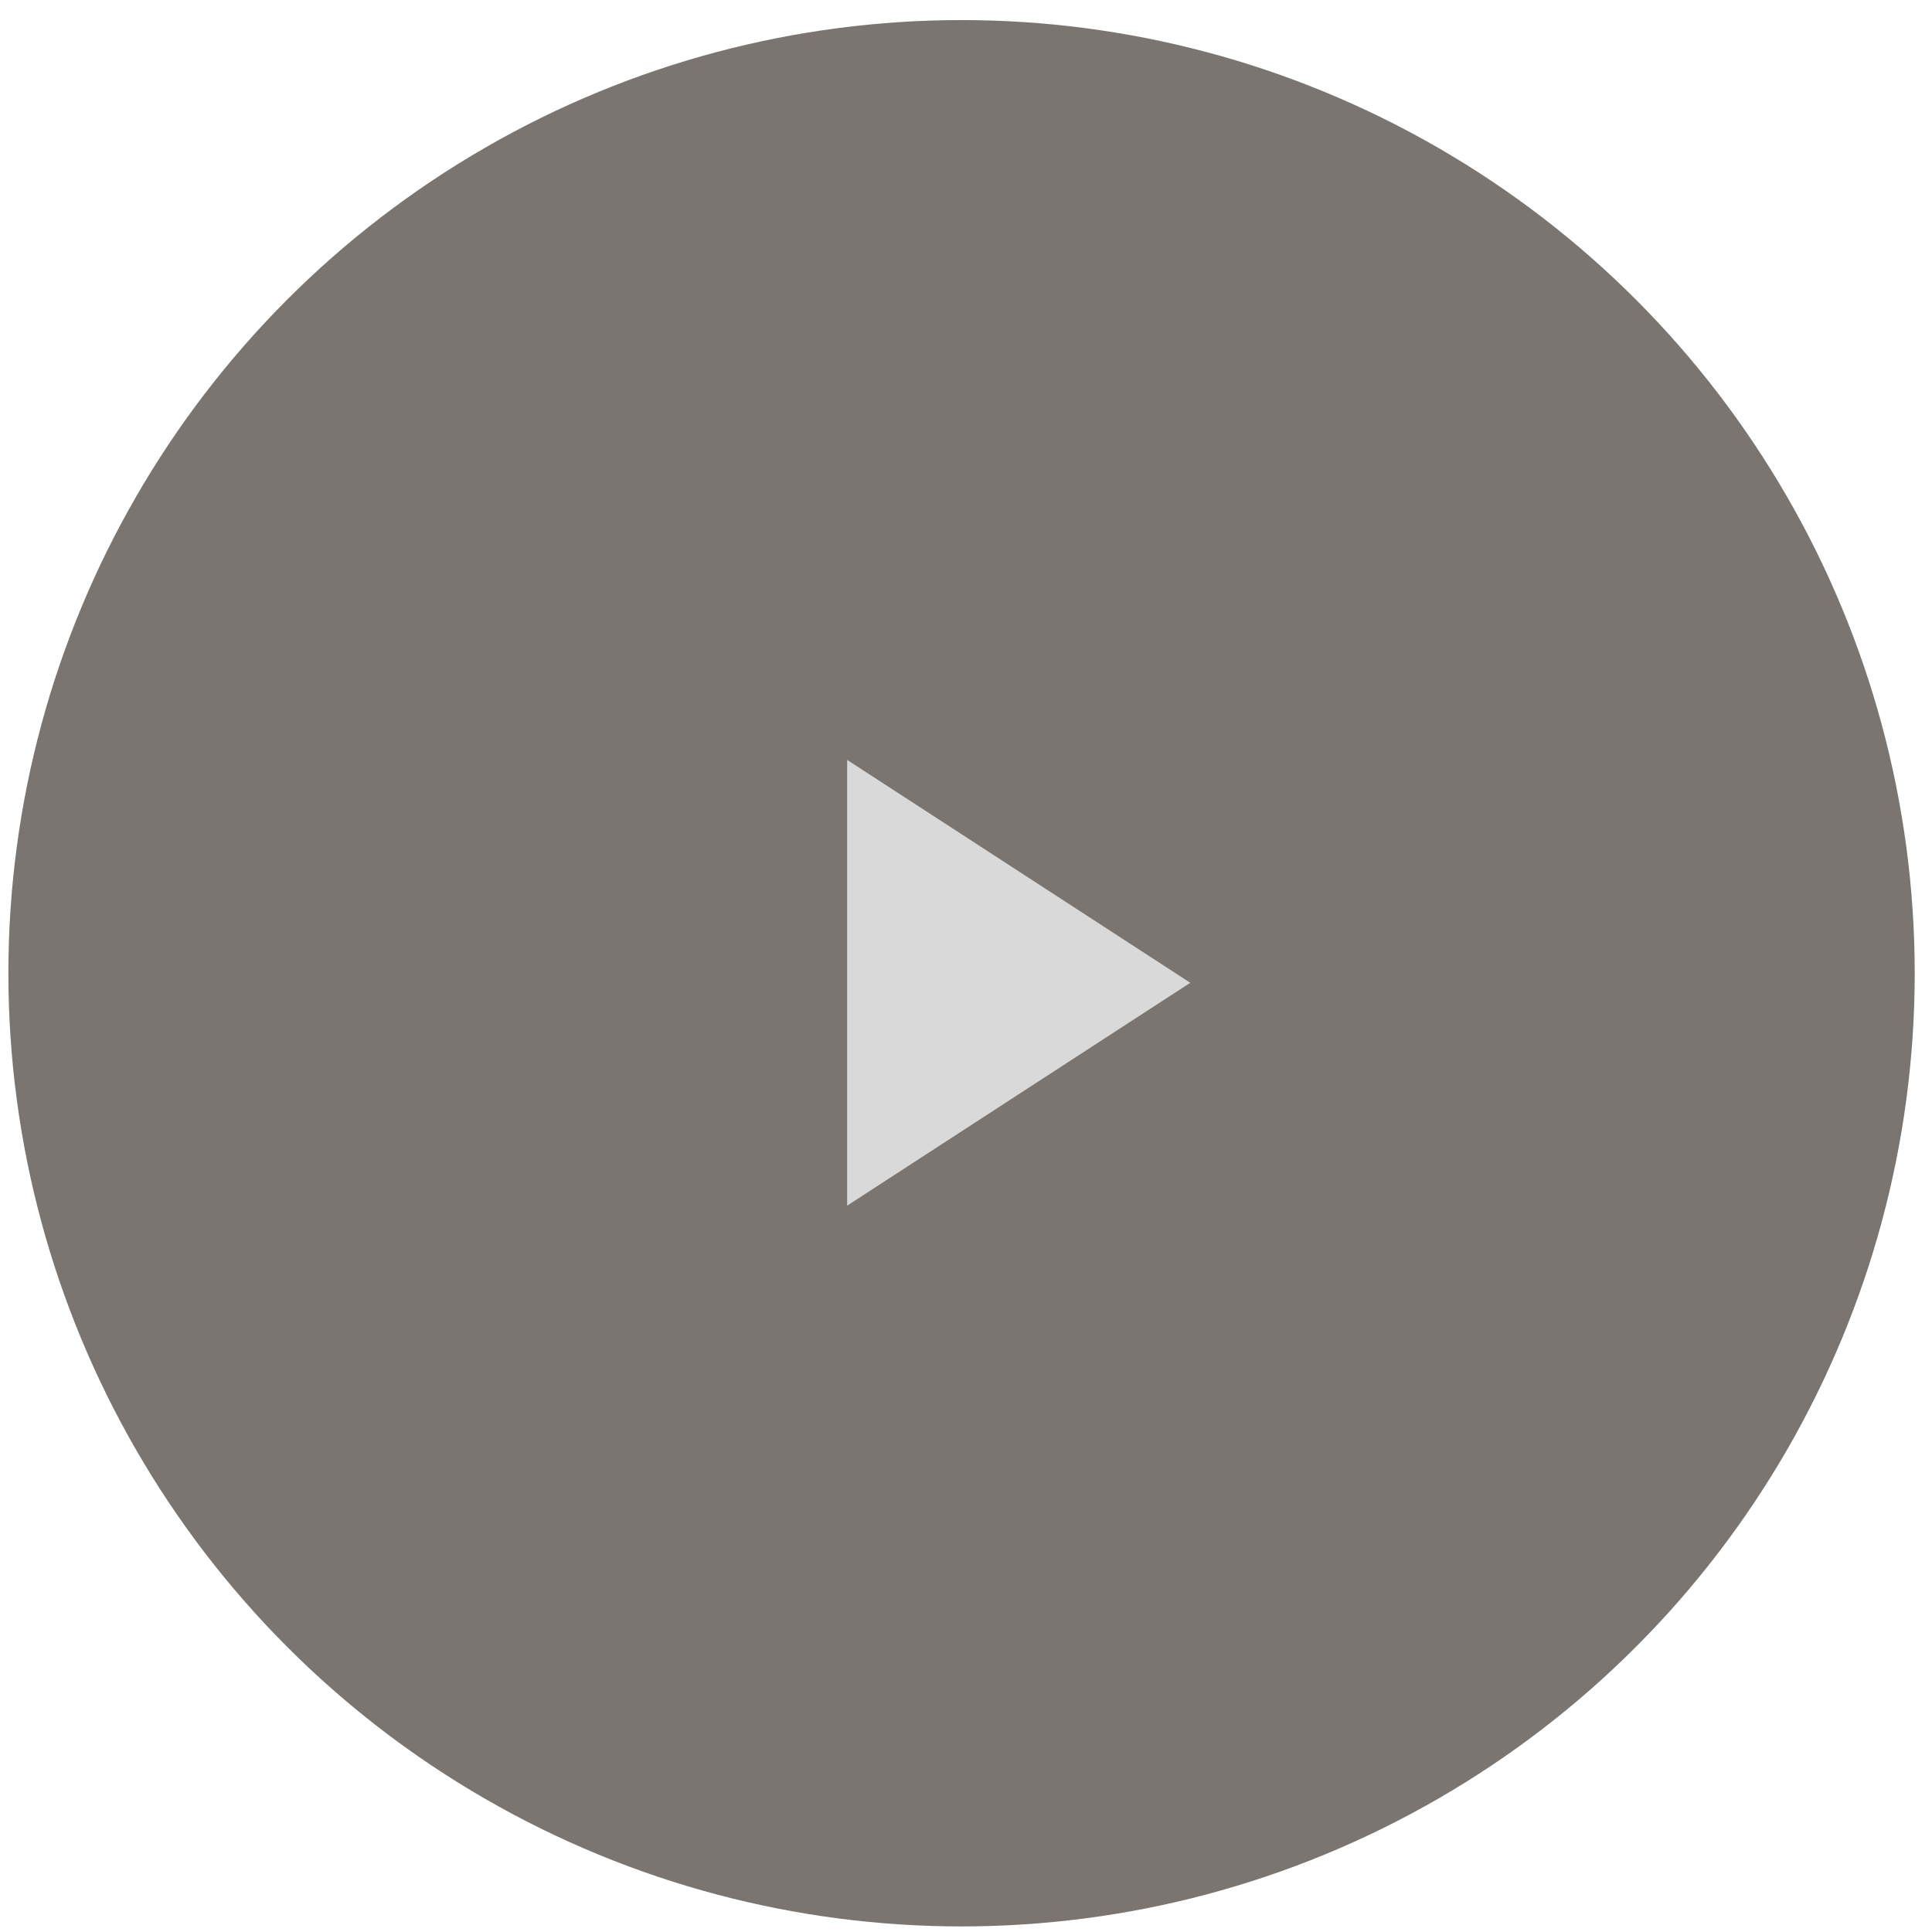
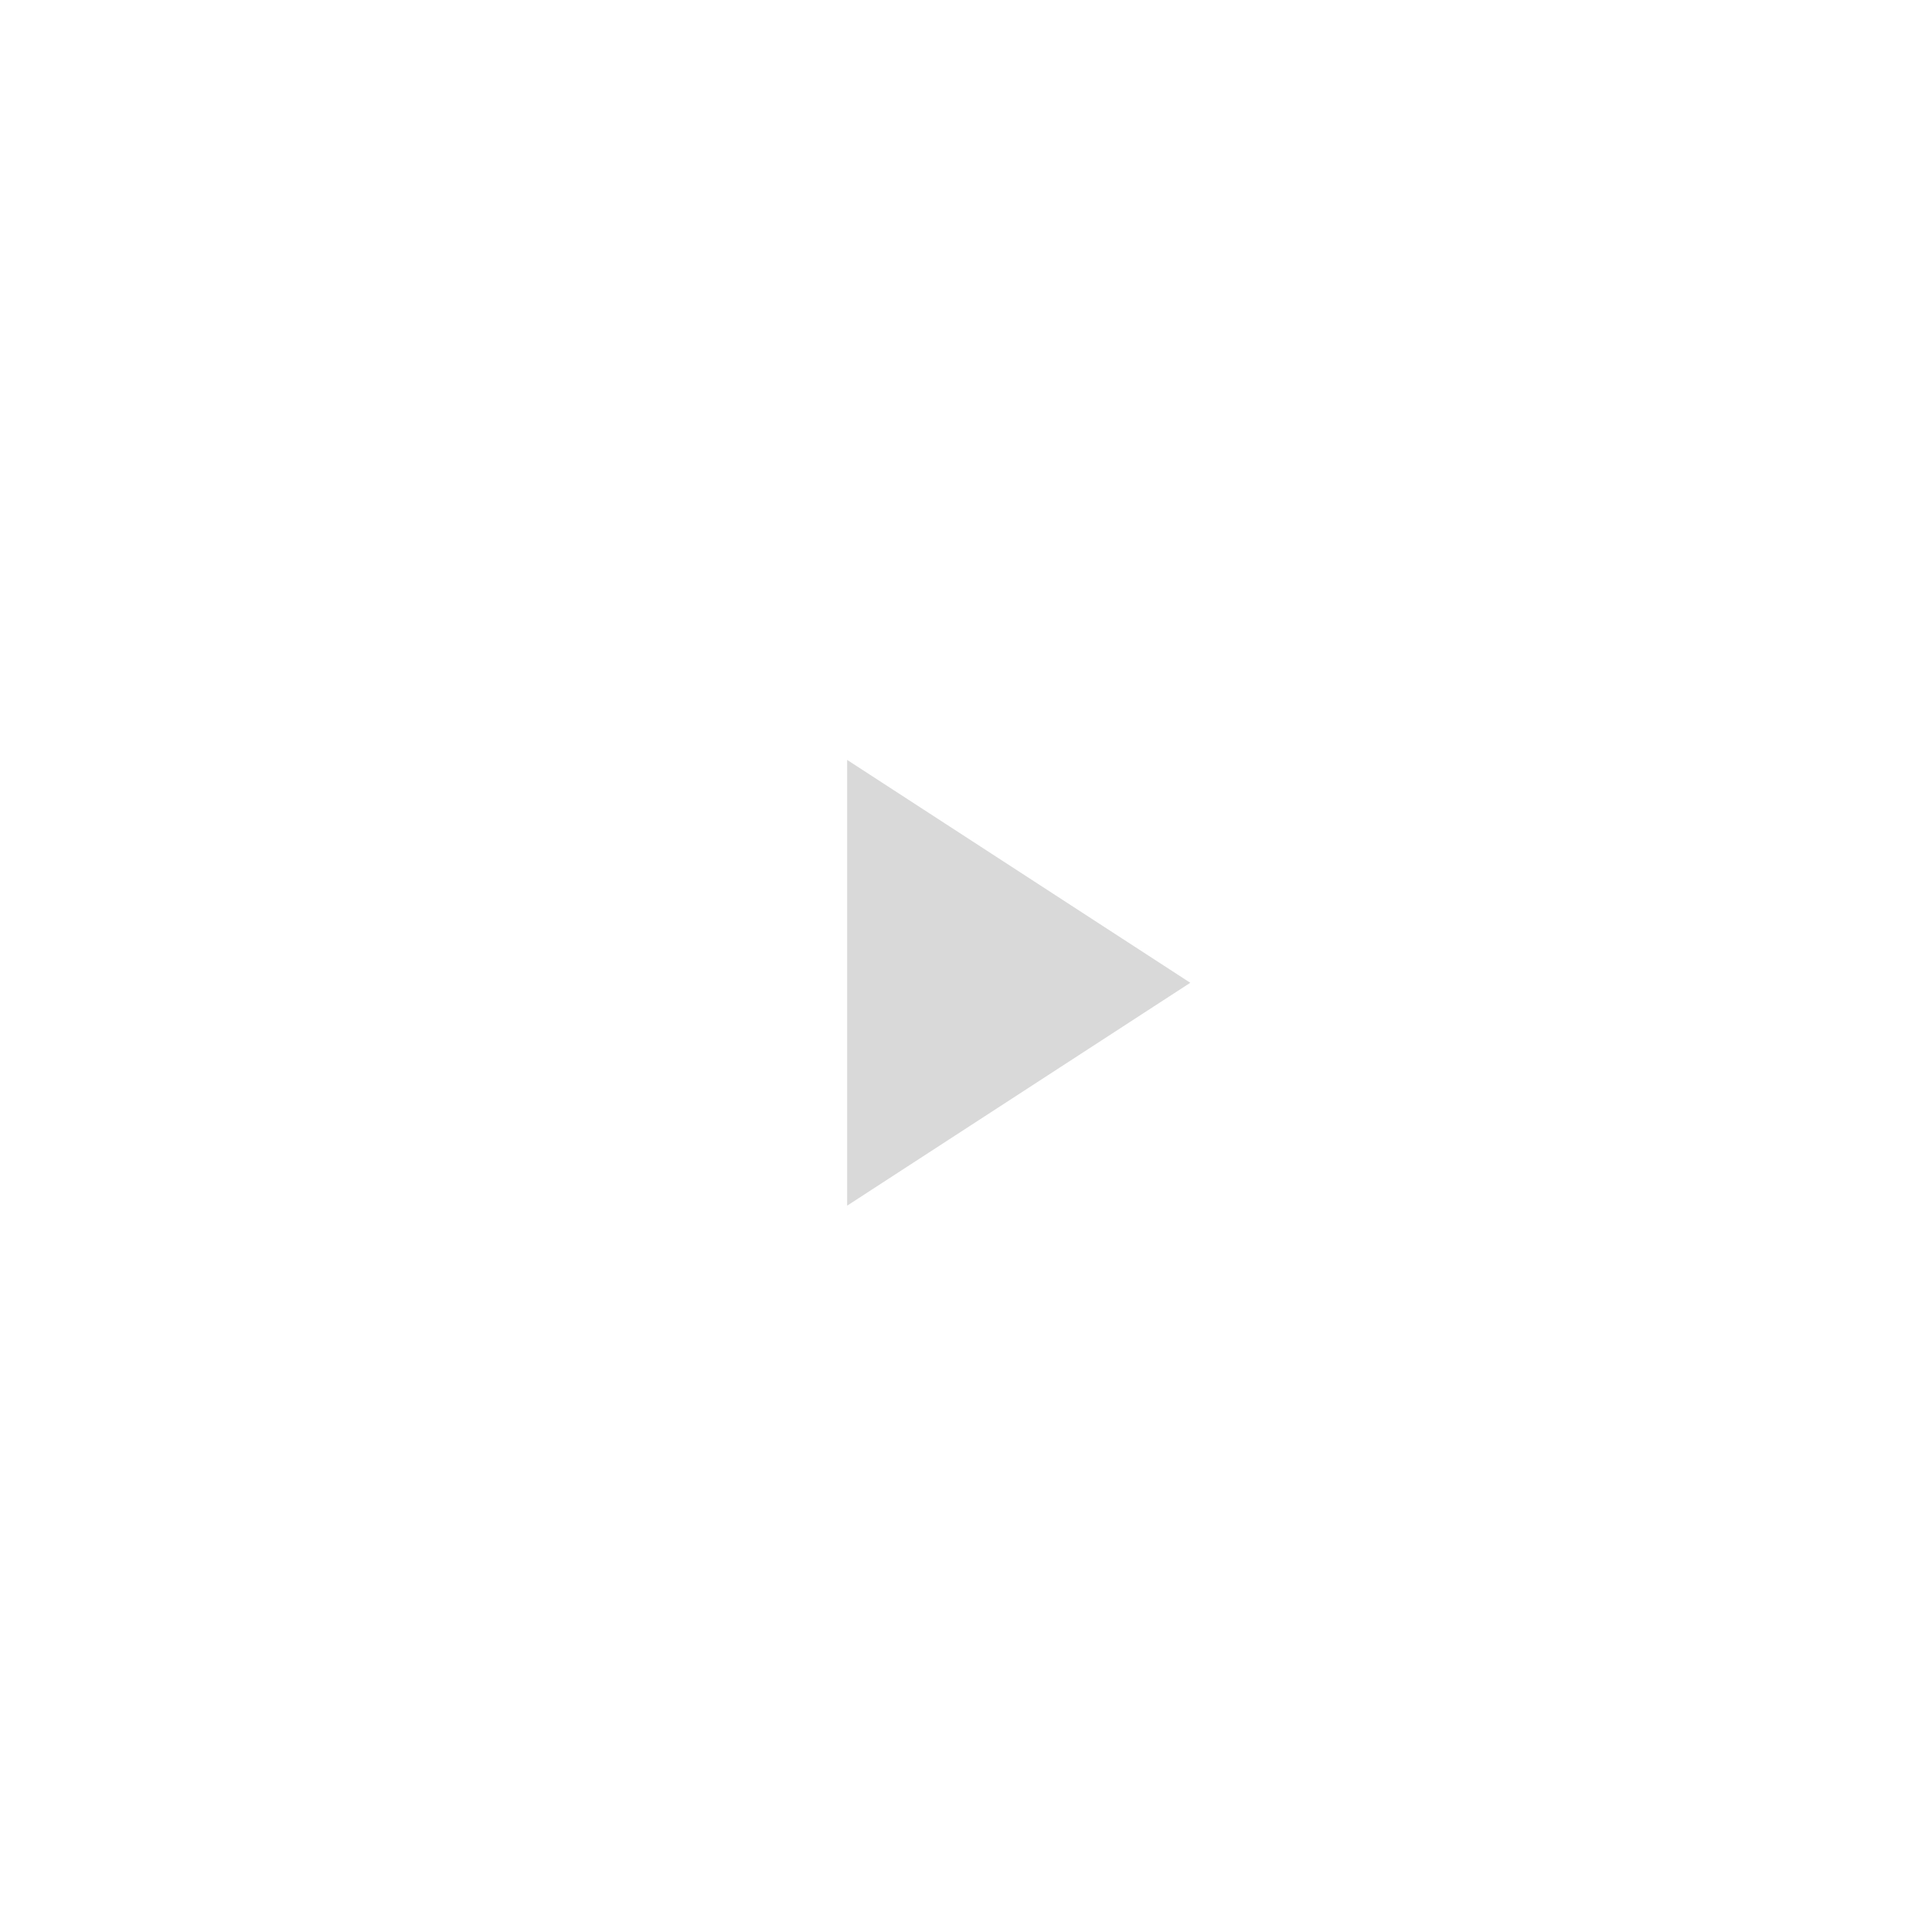
<svg xmlns="http://www.w3.org/2000/svg" width="89" height="89" viewBox="0 0 89 89" fill="none">
  <g id="Group 11">
-     <circle id="Ellipse 11" opacity="0.6" cx="44.295" cy="44.834" r="43.909" fill="#221A11" />
    <path id="Polygon 1" d="M54.832 45.273L39.025 55.54V35.006L54.832 45.273Z" fill="#D9D9D9" />
  </g>
</svg>